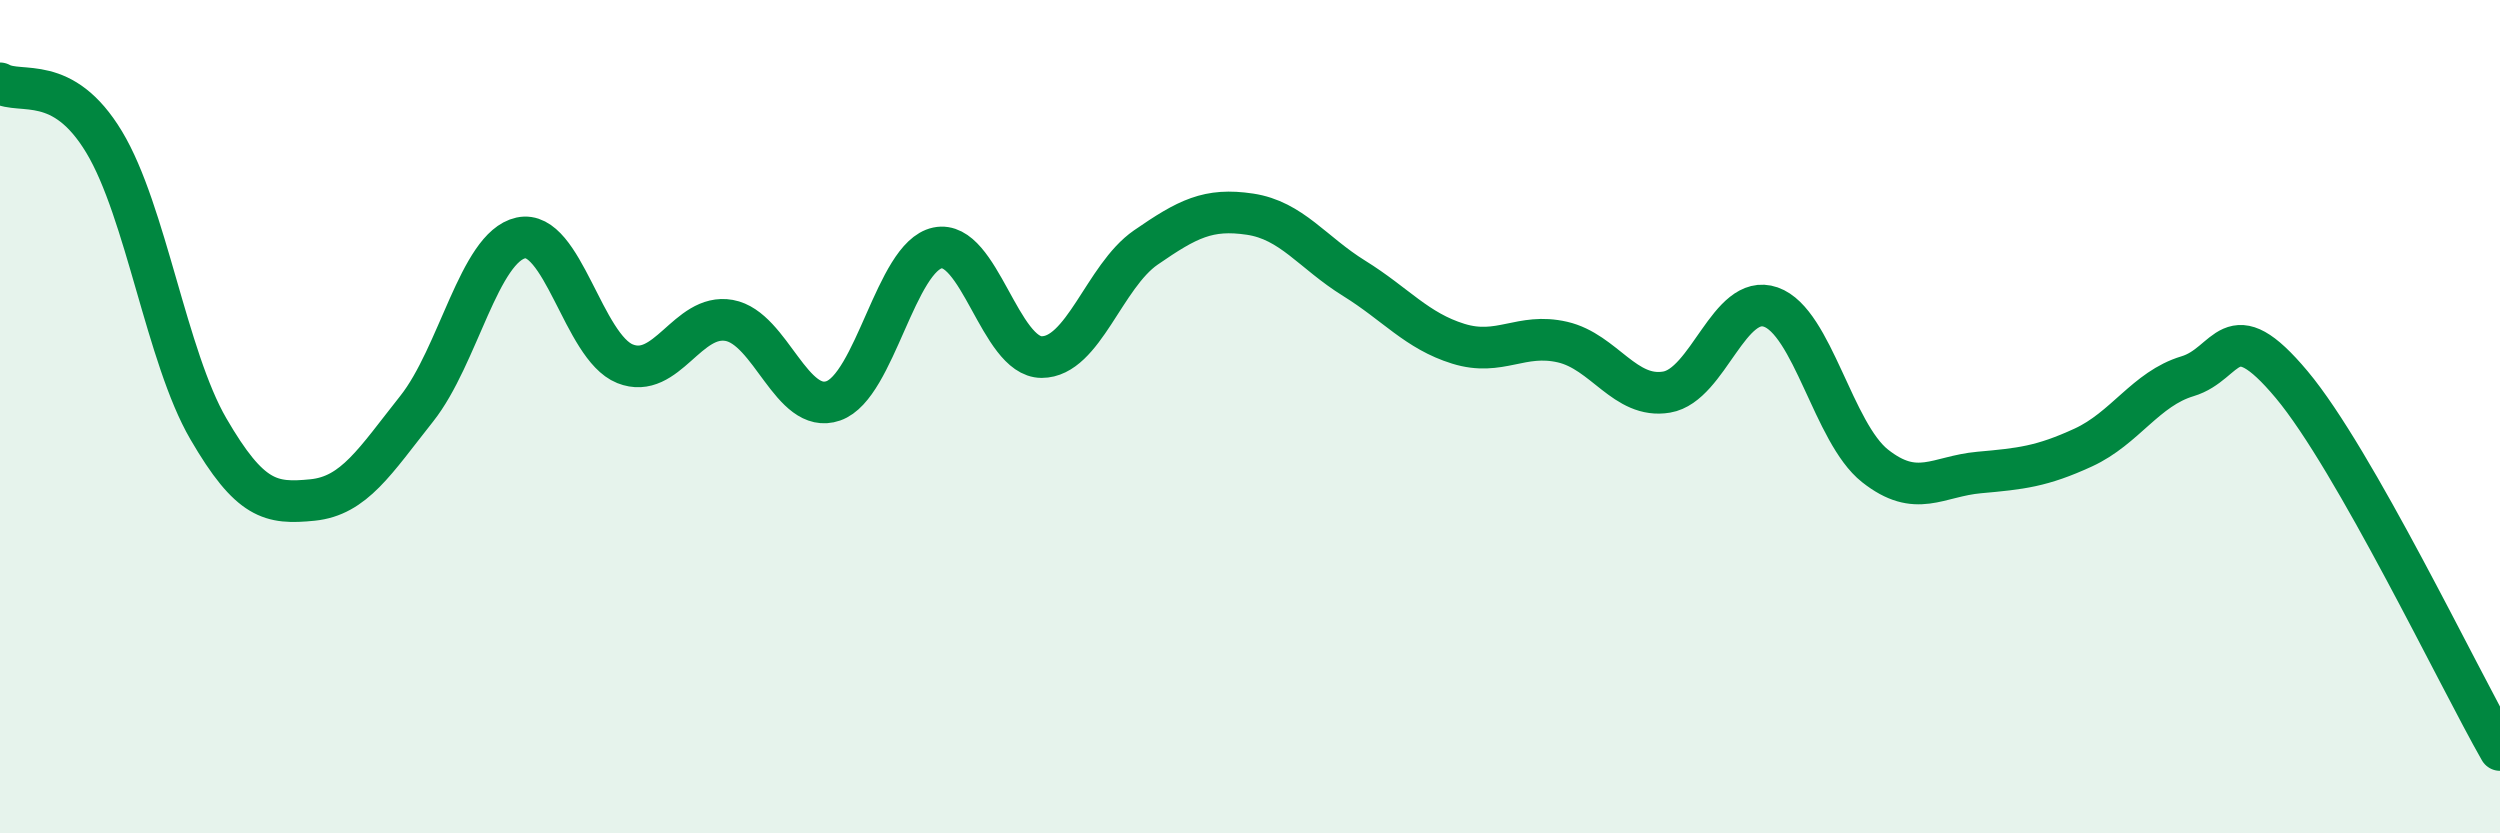
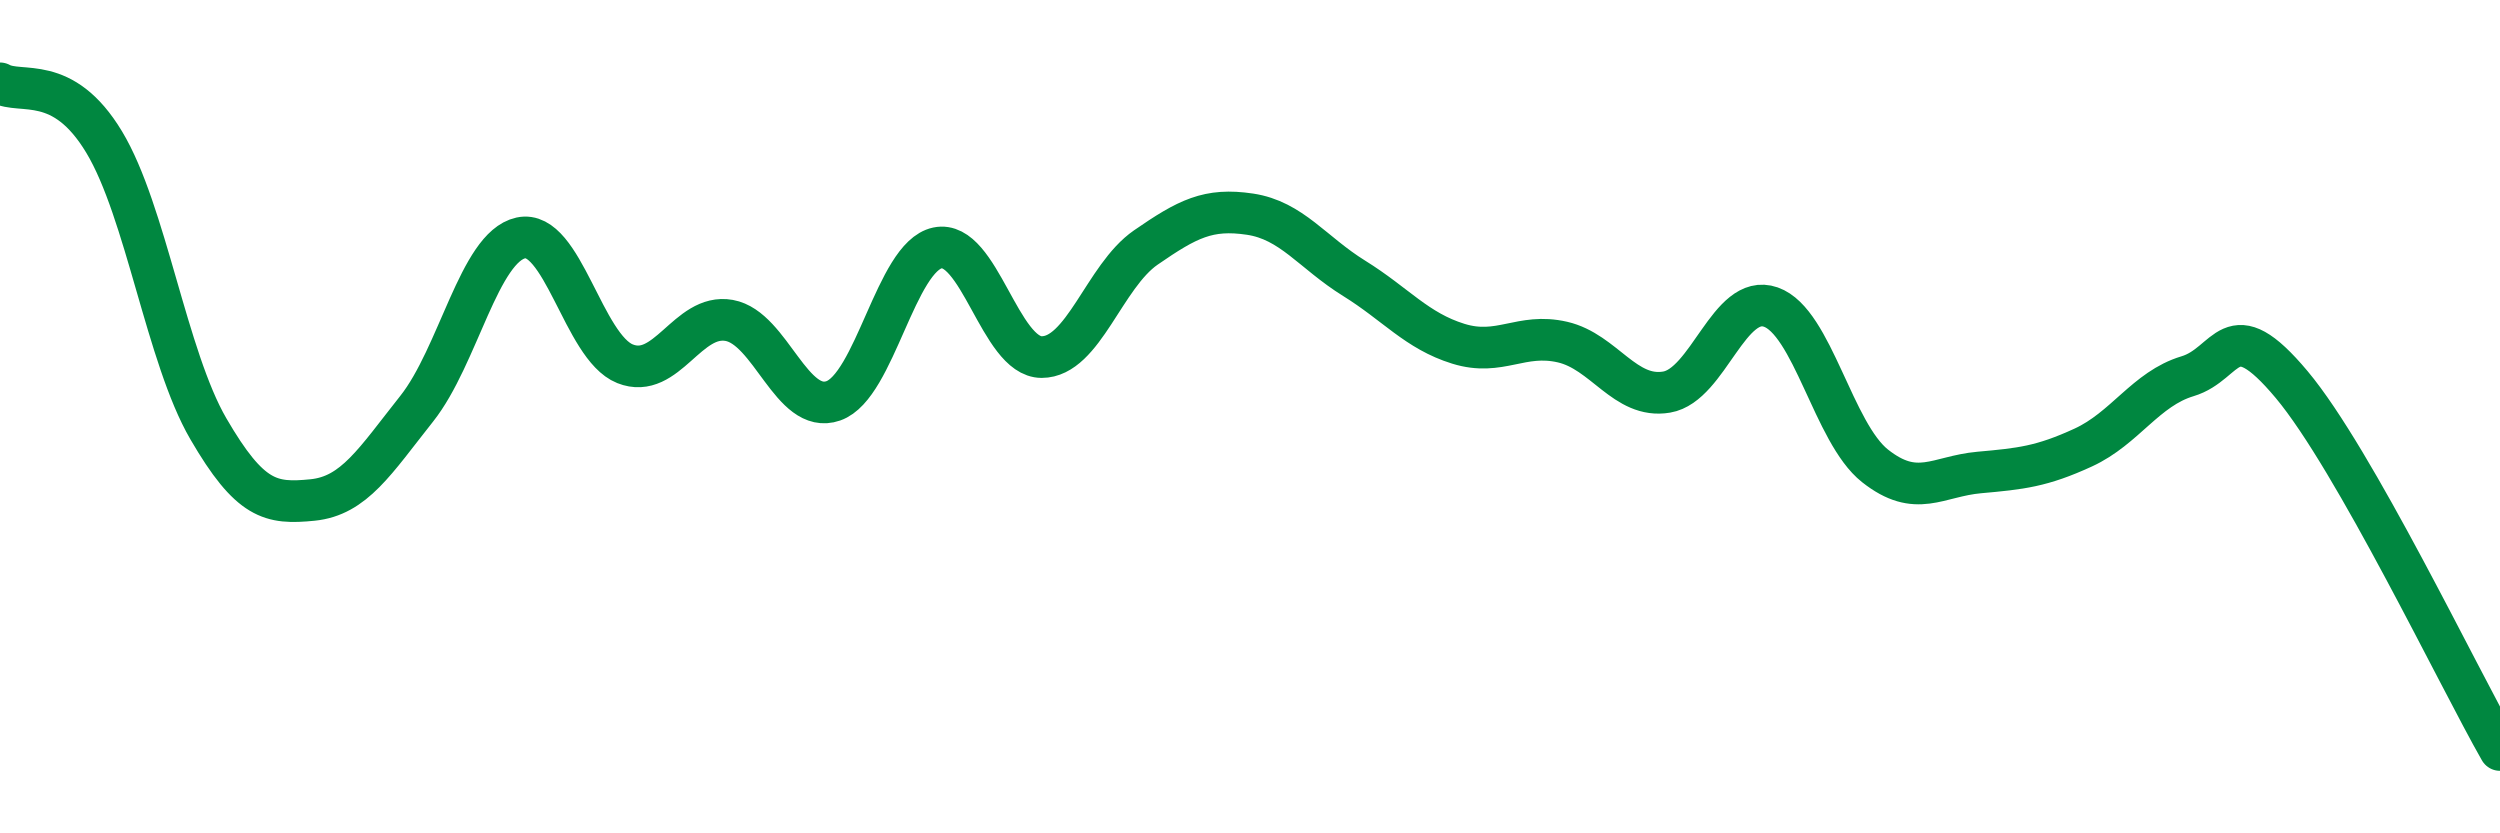
<svg xmlns="http://www.w3.org/2000/svg" width="60" height="20" viewBox="0 0 60 20">
-   <path d="M 0,2 C 0.5,2.28 1.5,1.75 2.5,3.41 C 3.5,5.07 4,8.57 5,10.29 C 6,12.01 6.5,12.1 7.5,12 C 8.5,11.9 9,11.07 10,9.81 C 11,8.55 11.5,5.93 12.5,5.71 C 13.5,5.49 14,8.33 15,8.73 C 16,9.13 16.5,7.51 17.5,7.69 C 18.5,7.87 19,9.97 20,9.62 C 21,9.27 21.5,6.16 22.5,5.95 C 23.5,5.74 24,8.57 25,8.57 C 26,8.57 26.5,6.63 27.5,5.94 C 28.5,5.25 29,4.99 30,5.14 C 31,5.29 31.5,6.06 32.5,6.68 C 33.5,7.3 34,7.94 35,8.25 C 36,8.56 36.5,7.98 37.5,8.21 C 38.5,8.44 39,9.58 40,9.41 C 41,9.24 41.5,7.02 42.5,7.37 C 43.5,7.72 44,10.39 45,11.18 C 46,11.97 46.5,11.43 47.5,11.34 C 48.5,11.25 49,11.2 50,10.74 C 51,10.28 51.5,9.33 52.5,9.03 C 53.5,8.73 53.5,7.44 55,9.23 C 56.5,11.02 59,16.25 60,18L60 20L0 20Z" fill="#008740" opacity="0.1" stroke-linecap="round" stroke-linejoin="round" />
  <path d="M 0,2 C 0.5,2.28 1.5,1.75 2.5,3.41 C 3.5,5.07 4,8.57 5,10.29 C 6,12.01 6.5,12.1 7.5,12 C 8.5,11.9 9,11.07 10,9.81 C 11,8.55 11.5,5.93 12.5,5.71 C 13.5,5.49 14,8.33 15,8.73 C 16,9.13 16.5,7.51 17.5,7.69 C 18.5,7.87 19,9.97 20,9.62 C 21,9.27 21.5,6.16 22.5,5.95 C 23.5,5.74 24,8.57 25,8.57 C 26,8.57 26.5,6.63 27.5,5.94 C 28.5,5.25 29,4.99 30,5.14 C 31,5.29 31.5,6.06 32.5,6.68 C 33.5,7.3 34,7.94 35,8.25 C 36,8.56 36.5,7.98 37.5,8.21 C 38.5,8.44 39,9.58 40,9.41 C 41,9.24 41.5,7.02 42.5,7.37 C 43.5,7.72 44,10.39 45,11.18 C 46,11.97 46.5,11.43 47.5,11.34 C 48.5,11.25 49,11.2 50,10.74 C 51,10.28 51.5,9.33 52.5,9.03 C 53.5,8.73 53.5,7.44 55,9.23 C 56.5,11.02 59,16.25 60,18" stroke="#008740" stroke-width="1" fill="none" stroke-linecap="round" stroke-linejoin="round" />
</svg>